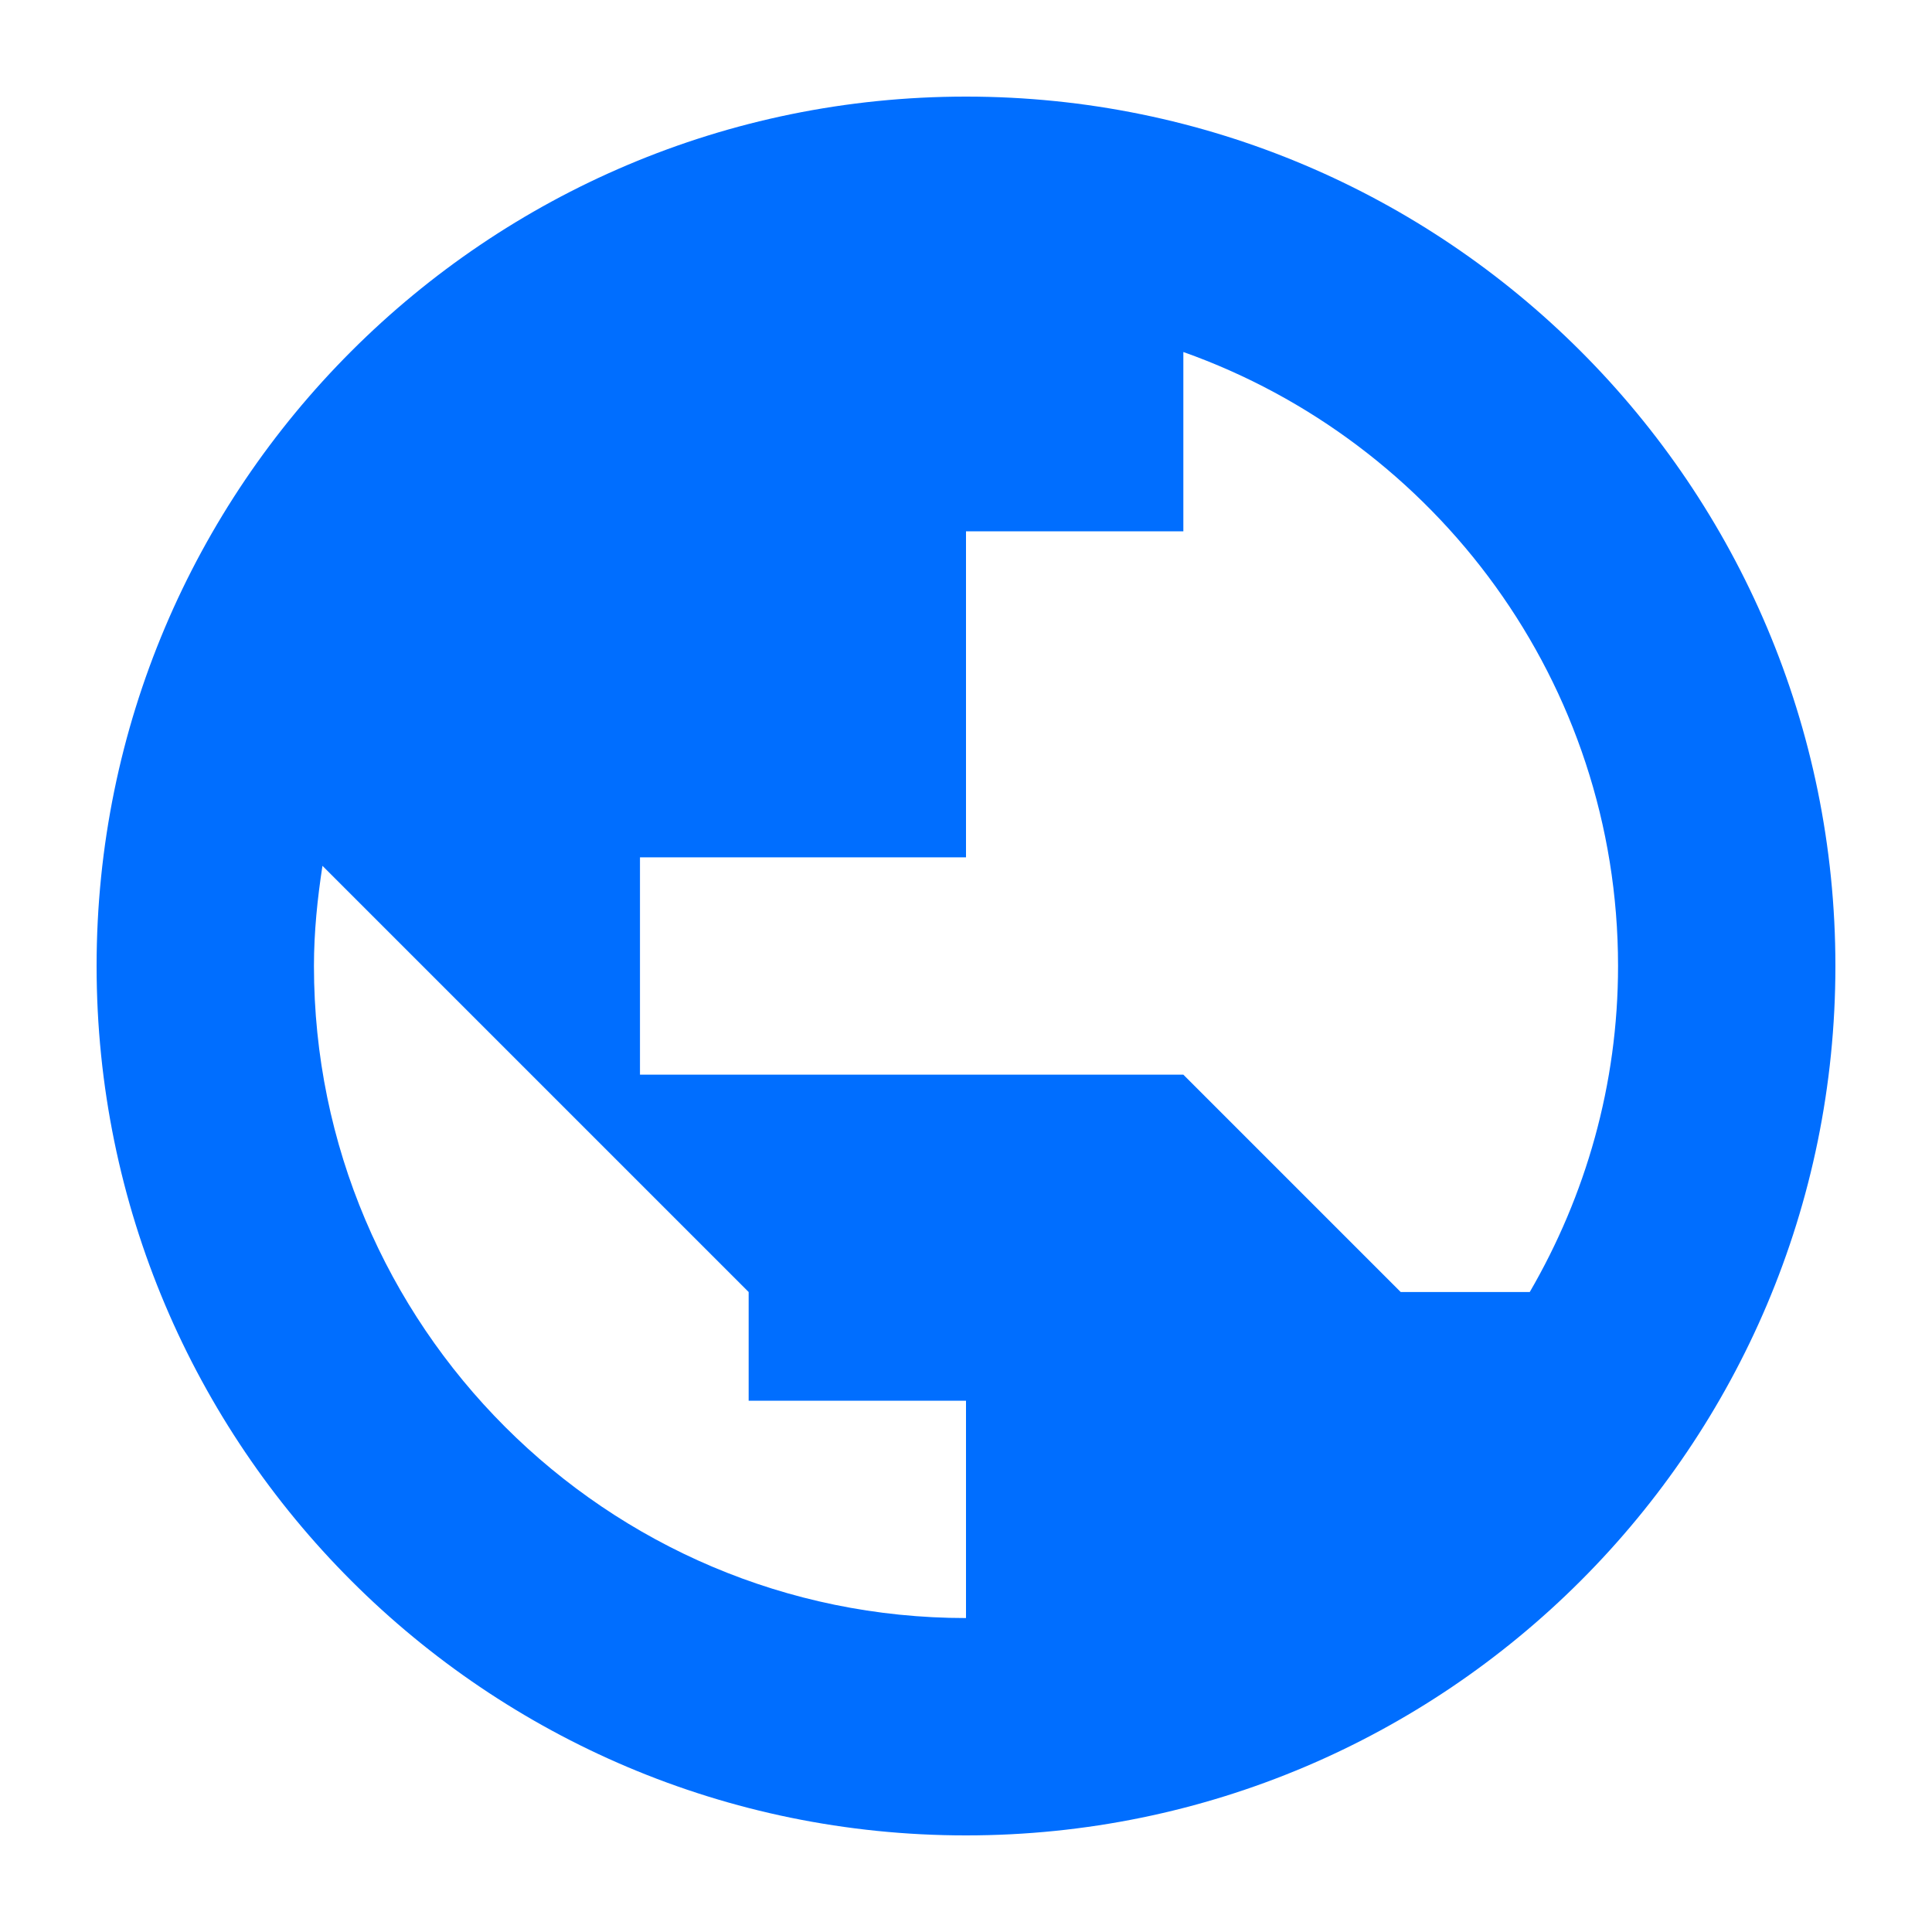
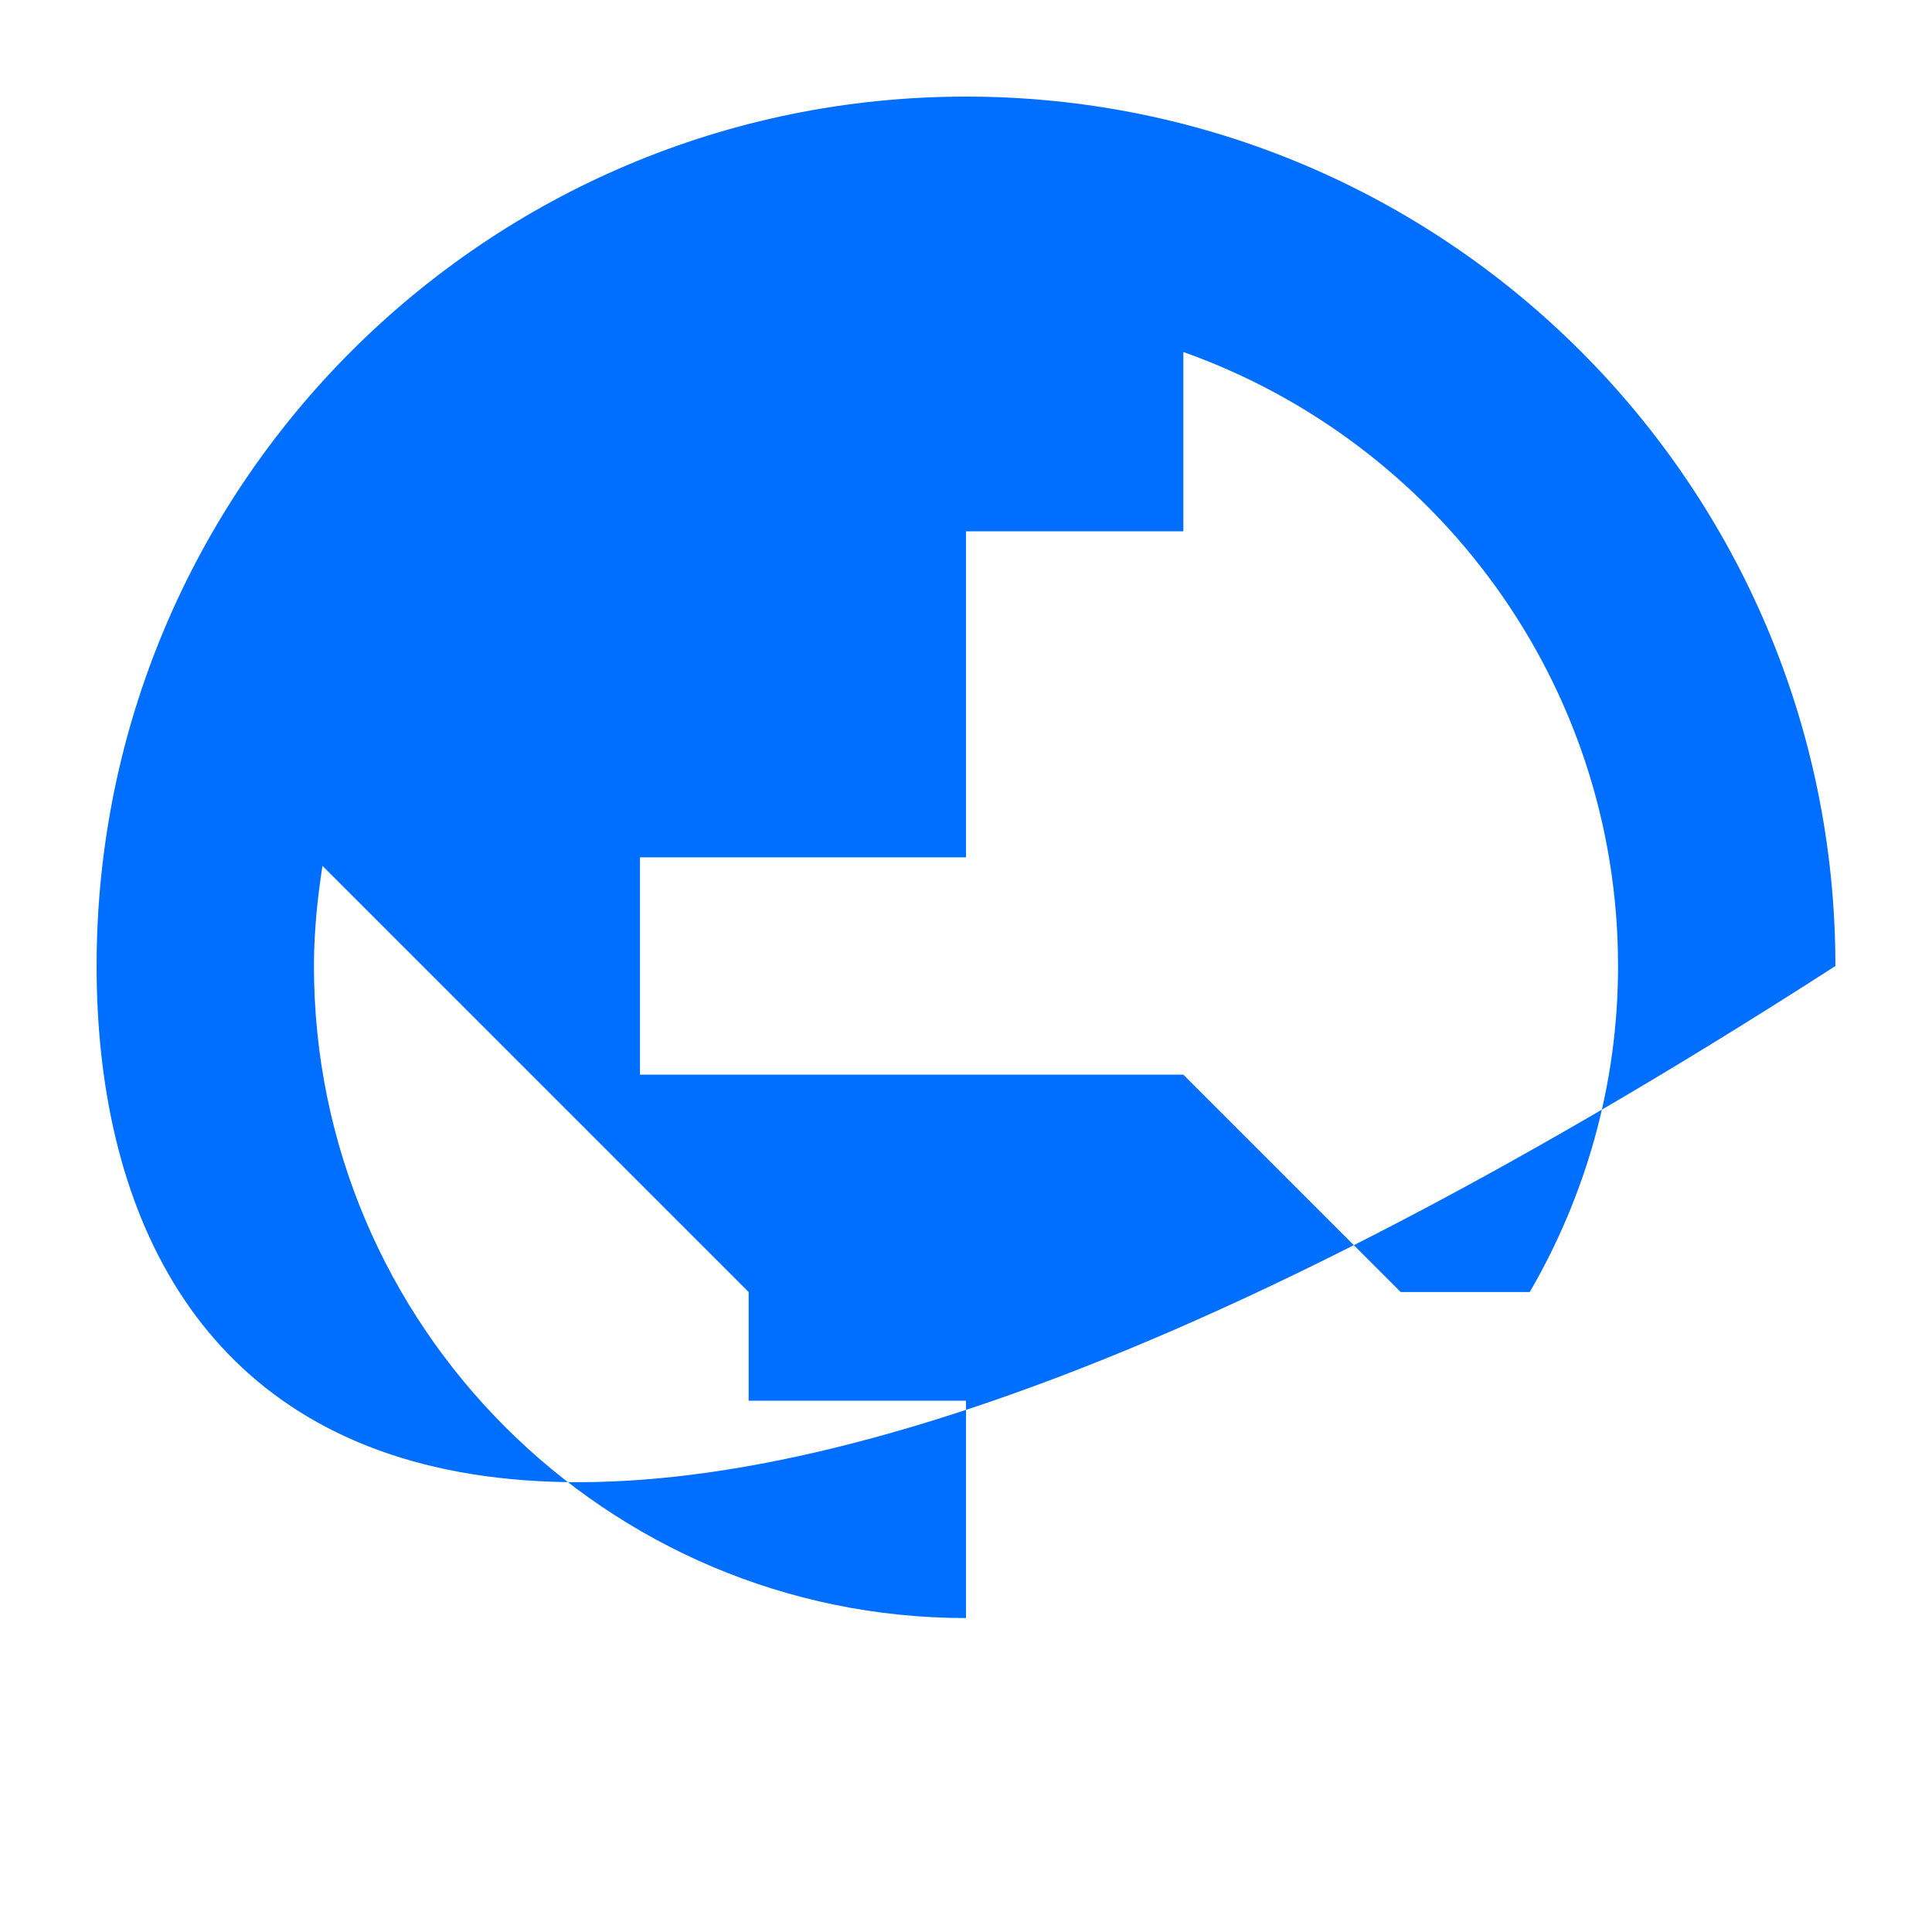
<svg xmlns="http://www.w3.org/2000/svg" width="20px" height="20px" viewBox="0 0 20 20" version="1.1">
  <title>分组 24</title>
  <desc>Created with Sketch.</desc>
  <g id="控制台界面" stroke="none" stroke-width="1" fill="none" fill-rule="evenodd">
    <g id="画板" transform="translate(-568, -766)">
      <g id="分组-24" transform="translate(568, 766)">
-         <rect id="矩形" fill-rule="nonzero" x="0" y="0" width="20" height="20" />
-         <path d="M10,1 C14.97,1 19,5.03 19,10 C19,14.97 14.97,19 10,19 C5.03,19 1,14.97 1,10 C1,5.03 5.03,1 10,1 Z M3.25,10 C3.25,13.723 6.277,16.75 10,16.75 L10,14.5 L7.75,14.5 L7.75,13.375 L3.338,8.963 C3.286,9.301 3.25,9.647 3.25,10 Z M16.75,10 C16.75,7.068 14.868,4.573 12.25,3.644 L12.25,5.5 L10,5.5 L10,8.875 L6.625,8.875 L6.625,11.125 L12.25,11.125 L14.5,13.375 L15.836,13.375 C16.414,12.38 16.75,11.23 16.75,10 Z" id="Fill-1" fill="#006EFF" />
+         <path d="M10,1 C14.97,1 19,5.03 19,10 C5.03,19 1,14.97 1,10 C1,5.03 5.03,1 10,1 Z M3.25,10 C3.25,13.723 6.277,16.75 10,16.75 L10,14.5 L7.75,14.5 L7.75,13.375 L3.338,8.963 C3.286,9.301 3.25,9.647 3.25,10 Z M16.75,10 C16.75,7.068 14.868,4.573 12.25,3.644 L12.25,5.5 L10,5.5 L10,8.875 L6.625,8.875 L6.625,11.125 L12.25,11.125 L14.5,13.375 L15.836,13.375 C16.414,12.38 16.75,11.23 16.75,10 Z" id="Fill-1" fill="#006EFF" />
      </g>
    </g>
  </g>
</svg>